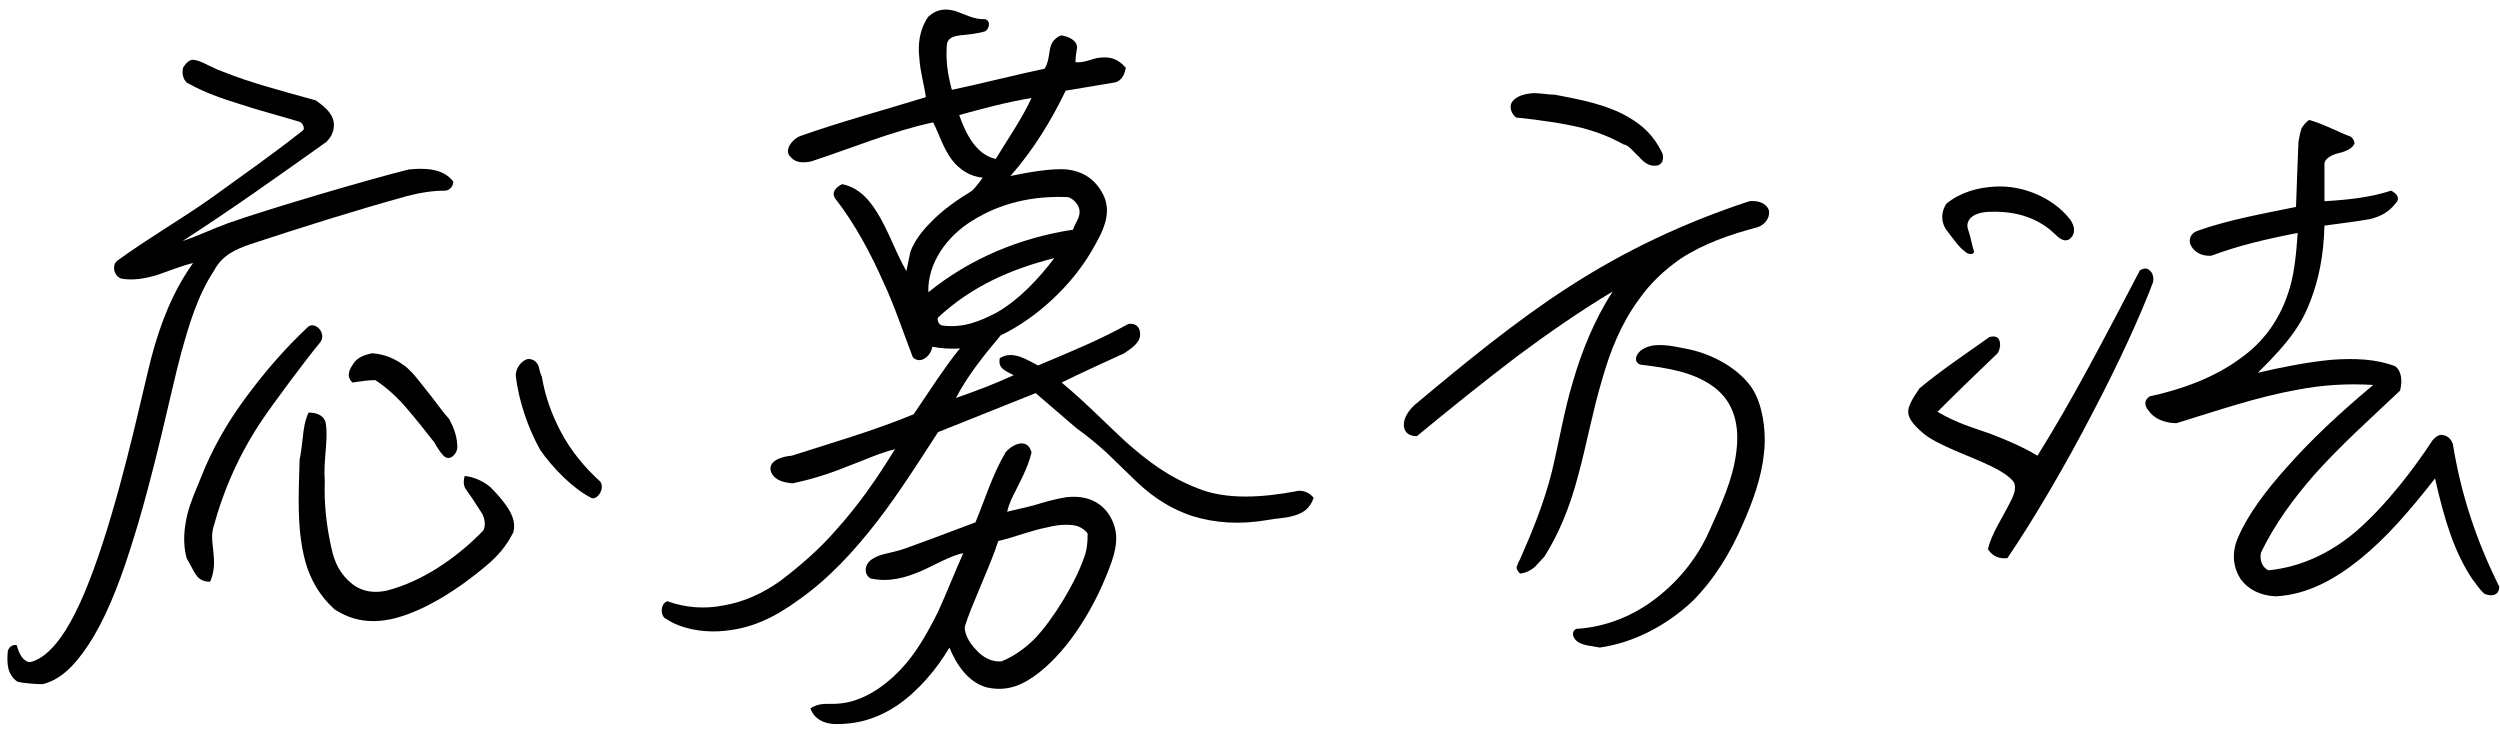
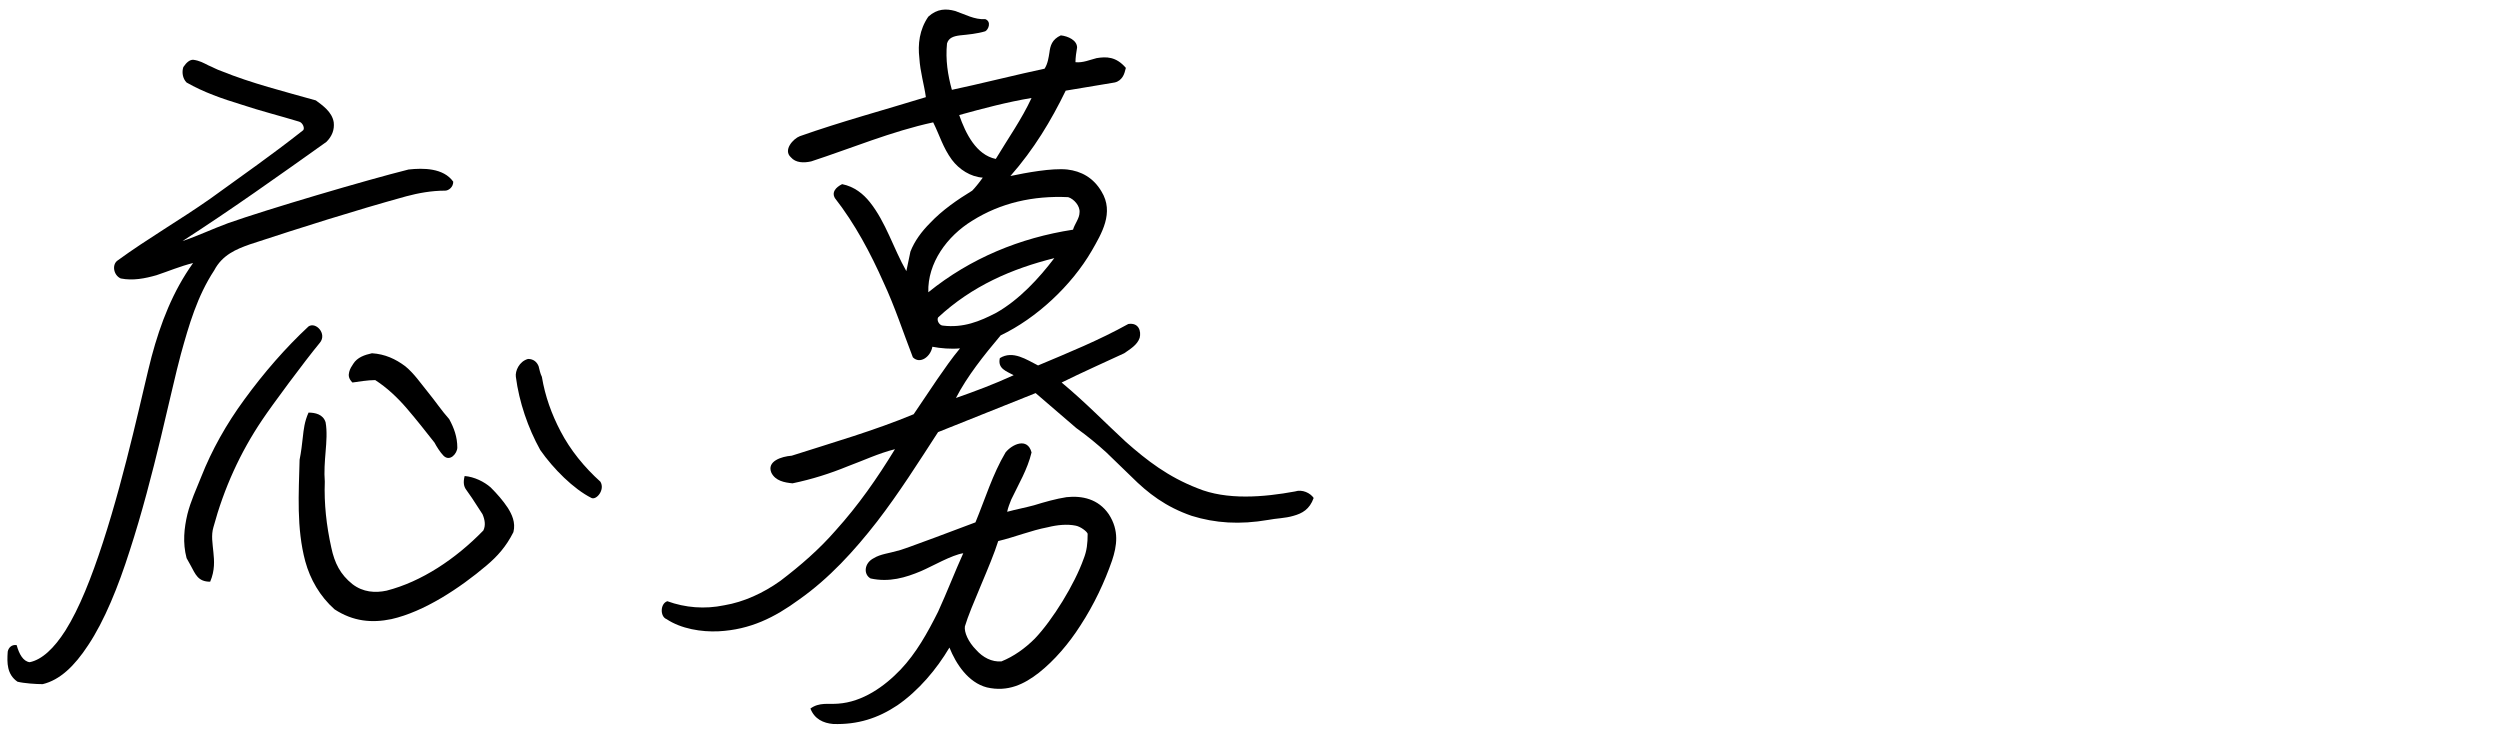
<svg xmlns="http://www.w3.org/2000/svg" width="246" height="72" viewBox="0 0 246 72" fill="none">
  <path d="M43.8 18.76C44.12 18.76 44.6 18.44 44.6 17.88C43.64 16.52 41.64 16.52 40.2 16.68C36.04 17.72 26.28 20.6 22.44 21.96C20.92 22.52 19.4 23.24 17.96 23.72C22.68 20.68 27.4 17.32 32.12 13.96C32.68 13.4 32.92 12.76 32.84 12.04C32.68 11 31.72 10.36 31.08 9.88C27.96 9 24.76 8.2 21.8 7C21.32 6.84 20.92 6.6 20.52 6.44C20.04 6.2 19.64 5.96 19 5.88C18.68 5.88 18.36 6.12 18.04 6.6C17.88 7.08 17.96 7.72 18.36 8.12C20.04 9.08 21.88 9.72 23.72 10.28C25.64 10.92 27.56 11.4 29.4 11.96C29.8 12.04 30.04 12.68 29.8 12.84C26.76 15.24 23.88 17.24 20.68 19.56C17.72 21.64 14.52 23.48 11.56 25.64C11 26.04 11.16 27.08 11.88 27.4C13.08 27.64 14.28 27.4 15.4 27.08C16.6 26.68 17.72 26.2 19 25.88C17 28.68 15.8 31.8 14.92 35.08C14.12 38.12 12.44 46.28 10.12 53.4C9 56.84 7.8 59.88 6.44 62.04C5.32 63.8 4.12 64.92 2.92 65.16C2.28 65.08 1.88 64.36 1.64 63.48C1.16 63.4 0.84 63.72 0.76 64.12C0.68 65.24 0.68 66.36 1.72 67.08C2.36 67.24 3.56 67.32 4.2 67.32C5.88 66.92 7.32 65.56 8.68 63.48C10.28 61.08 11.64 57.72 12.76 54.2C15.16 46.84 16.84 38.36 17.8 34.84C18.6 31.96 19.4 29.16 21.08 26.6C21.88 25.08 23.24 24.52 24.6 24.04C29.72 22.36 34.76 20.76 39.96 19.32C41.16 19 42.44 18.76 43.8 18.76ZM47.88 55.64C48.92 54.76 49.8 53.8 50.52 52.36C50.76 51.4 50.36 50.6 49.96 49.96C49.48 49.24 48.92 48.6 48.28 47.96C47.64 47.4 46.68 46.92 45.72 46.84C45.56 47.48 45.64 47.88 45.88 48.2L46.44 49L47.48 50.6C47.72 51.16 47.8 51.72 47.56 52.2C44.84 55 41.48 57.24 38.04 58.12C36.92 58.36 35.72 58.28 34.68 57.48C33.48 56.52 32.92 55.4 32.6 53.88C32.12 51.72 31.88 49.56 31.96 47.4C31.88 46.44 31.96 45.4 32.04 44.44C32.12 43.48 32.2 42.44 32.04 41.56C31.8 40.76 31 40.6 30.36 40.6C29.96 41.48 29.88 42.28 29.8 43C29.72 43.72 29.64 44.44 29.48 45.24C29.4 48.52 29.16 51.96 30.04 55.24C30.52 57 31.48 58.68 32.92 59.96C34.76 61.16 36.6 61.32 38.52 60.92C41.72 60.2 45.24 57.88 47.88 55.64ZM25.8 41.32C26.76 39.88 29.96 35.56 31.48 33.72C32.2 32.84 31.08 31.64 30.36 32.12C28.12 34.2 25.96 36.68 24.04 39.32C22.28 41.72 20.84 44.28 19.8 46.92C19.32 48.12 18.76 49.32 18.44 50.6C18.12 51.96 17.96 53.4 18.36 54.92L18.76 55.64C19.24 56.52 19.48 57.24 20.68 57.24C21.16 56.12 21.08 55.16 21 54.36C20.92 53.48 20.76 52.68 21 51.88C22.04 48.04 23.64 44.52 25.8 41.32ZM58.2 49C58.68 49.24 59.56 48.2 59.08 47.4C57.48 45.96 56.12 44.28 55.16 42.44C54.28 40.76 53.64 39 53.32 37.08C53.16 36.76 53.08 36.36 53 36.04C52.84 35.64 52.52 35.32 51.96 35.32C51.08 35.56 50.68 36.52 50.76 37.08C51.08 39.56 51.96 42.12 53.16 44.28C54.44 46.12 56.44 48.12 58.2 49ZM43.64 44.84C44.28 45.48 45 44.6 45 44.04C45 43 44.68 42.12 44.2 41.24C43.48 40.44 42.84 39.48 42.12 38.6C41.4 37.72 40.76 36.76 39.88 36.04C38.92 35.32 37.88 34.84 36.6 34.76C35.88 34.92 35.16 35.16 34.76 35.8C34.6 36.04 34.44 36.28 34.36 36.6C34.28 36.92 34.28 37.24 34.68 37.64C35.24 37.56 36.2 37.4 36.92 37.4C38.04 38.12 39.08 39.08 40.04 40.2C41 41.32 41.88 42.44 42.76 43.56C42.92 43.88 43.32 44.52 43.64 44.84Z" fill="black" />
  <path d="M127.265 50.76C128.145 50.52 128.865 50.12 129.265 49C128.945 48.52 128.145 48.12 127.425 48.36C124.385 48.92 120.705 49.24 117.825 48.04C114.945 46.92 112.865 45.32 110.785 43.48C108.785 41.64 106.865 39.64 104.465 37.64C106.225 36.76 109.425 35.32 110.625 34.76C111.185 34.36 111.905 33.96 112.145 33.24C112.305 32.6 112.065 31.72 111.025 31.88C108.145 33.48 105.185 34.68 102.145 35.96C101.025 35.4 99.665 34.44 98.385 35.24C98.145 36.28 99.025 36.52 99.745 36.92C97.825 37.8 95.905 38.52 94.065 39.16C95.185 37 96.785 35 98.465 33C101.985 31.32 105.425 28.12 107.425 24.68C108.385 23 109.665 20.92 108.385 18.84C107.585 17.48 106.385 16.84 105.025 16.68C103.505 16.52 100.945 17 99.425 17.32C101.745 14.68 103.425 11.88 104.865 8.92L109.665 8.12C110.065 8.04 110.305 7.8 110.465 7.56C110.625 7.32 110.705 7 110.785 6.68C109.825 5.56 108.865 5.56 107.905 5.72C107.265 5.88 106.545 6.2 105.825 6.12C105.825 5.72 105.905 5.08 105.985 4.68C105.985 3.96 105.105 3.56 104.385 3.48C103.505 3.88 103.345 4.52 103.265 5.16C103.185 5.64 103.105 6.28 102.785 6.76C100.465 7.24 95.985 8.36 93.665 8.84C93.265 7.4 93.025 5.88 93.185 4.28C93.345 3.72 93.825 3.56 94.465 3.48C95.265 3.4 96.145 3.32 96.945 3.08C97.265 2.92 97.585 2.12 96.945 1.88C95.905 1.96 94.945 1.4 93.985 1.08C93.105 0.84 92.225 0.84 91.345 1.64C90.465 2.92 90.305 4.36 90.465 5.72C90.545 7.08 90.945 8.36 91.105 9.56C86.945 10.84 82.785 11.96 78.705 13.4C78.065 13.64 77.025 14.76 77.825 15.48C78.305 16.04 79.105 16.04 79.825 15.88C83.745 14.6 87.745 12.92 91.825 12.04C92.465 13.32 92.785 14.52 93.665 15.72C94.385 16.68 95.505 17.4 96.705 17.48C96.305 18.04 95.905 18.52 95.665 18.76C94.225 19.64 92.705 20.68 91.505 21.96C90.705 22.76 89.985 23.72 89.585 24.76L89.185 26.68C87.905 24.44 87.185 21.88 85.585 19.88C84.945 19.08 84.065 18.36 82.865 18.12C82.225 18.44 81.825 18.92 82.145 19.48C84.145 22.04 85.665 24.92 86.945 27.8C88.065 30.2 88.865 32.68 89.825 35.16C90.545 35.88 91.585 35.08 91.745 34.12C92.545 34.28 93.585 34.36 94.465 34.28C93.665 35.24 92.945 36.28 92.225 37.32L89.905 40.76C86.065 42.36 81.905 43.56 77.905 44.84C76.865 44.92 75.425 45.4 75.905 46.52C76.305 47.32 77.185 47.48 77.985 47.56C79.905 47.16 81.665 46.6 83.425 45.88C84.945 45.32 86.465 44.6 88.065 44.2C86.305 47.08 84.465 49.72 82.225 52.2C80.625 54.04 78.785 55.64 76.785 57.16C75.105 58.36 73.185 59.24 71.265 59.56C69.345 59.96 67.425 59.8 65.665 59.16C64.945 59.4 64.945 60.68 65.585 60.92C67.025 61.88 69.025 62.2 70.705 62.12C73.825 61.96 76.225 60.76 78.625 59C81.585 56.92 84.065 54.2 86.305 51.32C88.465 48.52 90.385 45.48 92.305 42.52L101.905 38.68L105.905 42.12C107.025 42.92 107.985 43.72 108.865 44.52L111.345 46.92C112.945 48.52 114.705 49.88 117.265 50.76C119.585 51.48 121.985 51.64 124.785 51.16C125.585 51 126.465 51 127.265 50.76ZM102.225 66.2C103.745 65 105.185 63.32 106.305 61.56C107.665 59.48 108.705 57.24 109.425 55.16C109.905 53.72 110.145 52.2 109.105 50.6C108.065 49.08 106.465 48.76 104.945 48.92C103.905 49.08 102.785 49.4 101.745 49.72C100.865 49.96 99.985 50.12 99.105 50.36C99.185 49.96 99.345 49.56 99.505 49.16C100.225 47.64 101.105 46.2 101.505 44.52C101.105 43 99.585 43.72 98.945 44.52C97.665 46.68 96.945 49.08 95.985 51.4C95.105 51.72 88.625 54.2 88.305 54.2C87.505 54.44 86.625 54.52 85.985 54.92C85.025 55.4 84.945 56.52 85.665 56.92C87.505 57.32 89.105 56.84 90.625 56.2C91.745 55.72 93.665 54.6 94.785 54.44C93.985 56.2 93.185 58.28 92.305 60.2C91.265 62.28 90.145 64.28 88.625 65.88C87.025 67.56 84.865 69.08 82.465 69.24C81.505 69.32 80.625 69.08 79.745 69.72C80.145 70.76 81.025 71.16 81.985 71.24C84.385 71.32 86.385 70.68 88.305 69.4C90.385 67.96 92.145 65.88 93.425 63.72C94.065 65.32 95.265 67.16 97.105 67.64C99.185 68.12 100.785 67.32 102.225 66.2ZM105.825 51.72C106.305 51.8 106.945 52.28 107.025 52.52C107.025 53.48 106.945 54.2 106.625 55C105.745 57.48 103.585 61 101.825 62.84C100.865 63.8 99.745 64.6 98.545 65.08C97.585 65.16 96.705 64.68 96.065 63.96C95.265 63.16 94.865 62.2 94.945 61.64C95.505 59.72 97.505 55.56 98.225 53.24C99.905 52.84 101.425 52.2 103.105 51.88C104.065 51.64 105.025 51.56 105.825 51.72ZM105.105 19.4C105.665 19.56 106.305 20.28 106.225 20.92C106.225 21.48 105.745 22.04 105.585 22.6C100.385 23.4 95.505 25.4 91.345 28.76C91.265 25.88 93.185 23.24 95.665 21.72C98.465 19.96 101.665 19.24 105.105 19.4ZM92.305 31.24C95.665 28.12 99.585 26.44 103.745 25.4C102.225 27.4 100.305 29.48 98.065 30.76C96.385 31.64 94.785 32.28 92.785 32.04C92.465 32.04 92.145 31.56 92.305 31.24ZM94.385 11.32C96.705 10.68 99.105 10.04 101.505 9.64C100.545 11.72 99.185 13.64 97.985 15.64C96.065 15.24 95.025 13.16 94.385 11.32Z" fill="black" />
-   <path d="M172.936 22.36C173.496 22.2 174.216 21.56 174.056 20.68C173.736 19.88 172.856 19.72 172.136 19.8C165.816 21.88 159.976 24.6 154.296 28.28C149.096 31.64 144.136 35.72 139.256 39.8C138.536 40.44 138.136 41.16 138.136 41.8C138.136 42.44 138.536 42.92 139.416 42.92C142.616 40.28 145.896 37.64 149.256 35.08C152.376 32.76 155.496 30.6 158.696 28.68C156.856 31.48 155.576 34.76 154.776 37.56C153.896 40.44 153.416 43.48 152.696 46.44C151.976 49.32 150.856 52.12 149.656 54.84C149.576 55.08 149.336 55.4 149.336 55.56C149.176 55.8 149.176 56.04 149.576 56.44C150.216 56.36 150.616 56.12 151.016 55.8L151.976 54.76C153.496 52.36 154.536 49.64 155.256 46.92C156.136 43.72 156.696 40.52 157.656 37.32C158.456 34.52 159.496 31.88 161.256 29.48C162.376 27.88 163.736 26.6 165.336 25.48C167.656 23.96 170.216 23.08 172.936 22.36ZM166.536 59.16C168.696 57 170.296 54.36 171.496 51.56C172.456 49.4 173.336 47 173.576 44.6C173.816 42.6 173.496 39.72 172.296 38.04C170.776 35.96 168.056 34.68 165.736 34.28C164.536 34.04 162.776 33.64 161.656 34.36C160.936 34.76 160.696 35.64 161.416 35.88C164.056 36.2 166.696 36.6 168.696 38.12C170.696 39.64 171.176 41.96 170.856 44.44C170.536 47.16 169.336 49.72 168.216 52.2C167.096 54.76 165.336 57 163.096 58.76C160.776 60.6 157.976 61.72 155.096 61.88C154.616 62.12 154.696 62.76 155.256 63.16C155.896 63.56 156.696 63.56 157.416 63.72C160.776 63.24 163.976 61.56 166.536 59.16ZM163.096 16.28C163.736 16.12 163.736 15.32 163.496 14.92C162.696 13.32 161.656 12.36 160.296 11.56C158.136 10.28 155.496 9.8 153.016 9.32C152.376 9.32 151.576 9.16 150.856 9.16C150.056 9.24 149.256 9.4 148.776 10.04C148.456 10.6 148.776 11.24 149.176 11.56C151.496 11.8 153.736 12.12 155.736 12.6C157.176 13 158.456 13.48 159.736 14.2C160.296 14.28 160.696 14.92 161.256 15.4C161.736 15.96 162.296 16.44 163.096 16.28Z" fill="black" />
-   <path d="M244.487 58.44C245.287 58.76 245.927 58.52 245.927 57.72C243.687 53.24 242.167 48.68 241.367 43.72C241.287 43.4 240.967 42.92 240.487 42.84C240.327 42.76 239.927 42.68 239.367 43.32C237.687 45.88 234.967 49.56 231.847 52.28C229.287 54.44 226.407 55.8 223.207 56.12C222.567 55.8 222.327 55.08 222.487 54.36C223.847 51.56 225.607 49.16 227.687 46.76C230.327 43.8 233.287 41.16 236.167 38.44C236.407 37.48 236.327 36.52 235.687 36.04C233.847 35.32 231.687 35.24 229.447 35.4C226.887 35.64 224.247 36.2 222.167 36.68C225.367 33.56 226.567 31.72 227.367 29.56C228.167 27.48 228.647 25.16 228.727 22.2C230.487 21.96 231.847 21.8 233.207 21.56C234.167 21.32 235.047 20.92 235.767 19.96C236.167 19.56 235.927 19.08 235.287 18.76C233.287 19.4 231.367 19.64 228.727 19.8V16.04C228.807 15.64 229.367 15.24 230.087 15.08C230.727 14.92 231.447 14.68 231.687 14.12C231.687 13.96 231.607 13.72 231.367 13.48C229.927 12.92 228.647 12.2 227.207 11.8C226.807 12.12 226.647 12.36 226.487 12.6C226.327 13 226.247 13.56 226.167 13.96C226.087 16.2 226.007 17.8 225.927 20.36C222.407 21.08 219.287 21.64 216.327 22.68C215.527 22.92 215.367 23.56 215.527 24.04C215.767 24.6 216.407 25.24 217.607 25.16C220.167 24.2 222.807 23.56 226.087 22.92C225.927 25.48 225.687 27.32 225.127 28.92C224.247 31.56 222.647 33.72 220.487 35.24C217.927 37.16 214.567 38.36 211.527 39C210.967 39.4 210.967 39.88 211.447 40.44C211.927 41.16 212.967 41.64 214.167 41.64C218.087 40.44 222.007 39.08 226.007 38.36C228.487 37.88 230.967 37.72 233.527 37.88C230.087 40.76 227.367 43.32 224.967 46.04C222.967 48.28 221.207 50.6 220.247 52.84C219.527 54.44 219.767 55.88 220.487 57C221.207 57.96 222.327 58.6 223.927 58.68C227.047 58.52 229.767 57 232.247 55C234.807 52.92 236.967 50.44 239.607 47.08C240.567 51.32 241.527 54.36 243.287 57C243.687 57.48 243.927 57.96 244.487 58.44ZM202.247 23.08C203.127 23.96 203.607 23.64 203.847 23.32C204.087 23.08 204.327 22.36 203.607 21.48C201.927 19.4 198.967 18.2 196.327 18.36C194.647 18.44 192.887 18.92 191.527 20.04C190.887 21 191.047 22.12 191.687 22.84C191.927 23.16 192.247 23.56 192.487 23.88C192.807 24.28 193.047 24.52 193.367 24.76C193.687 25.08 194.247 25.08 194.247 24.76C194.007 24.04 193.927 23.32 193.687 22.68C193.287 21.64 194.167 20.84 195.927 20.84C198.407 20.76 200.647 21.48 202.247 23.08ZM206.007 40.44C208.487 35.72 210.647 31 211.847 27.8C211.927 27.56 211.927 27 211.607 26.68C211.367 26.44 211.127 26.28 210.567 26.6C206.887 33.64 203.847 39.48 200.487 44.84C198.887 43.88 197.287 43.24 195.847 42.68C194.007 42.04 192.567 41.64 190.647 40.52C192.887 38.28 194.647 36.6 196.567 34.76C196.807 34.36 196.887 33.8 196.727 33.48C196.647 33.24 196.407 33 195.767 33.16C193.287 34.92 191.127 36.36 188.887 38.2C188.167 39.24 187.767 39.96 187.767 40.52C187.767 41.08 188.167 41.72 189.207 42.6C190.567 43.8 194.007 44.92 195.927 45.88C197.127 46.44 198.247 47.24 198.247 47.72C198.407 48.36 197.927 49.16 197.687 49.64C196.967 51.08 196.007 52.44 195.607 54.04C196.087 54.76 196.727 55 197.527 54.92C199.927 51.4 203.207 45.88 206.007 40.44Z" fill="black" />
</svg>